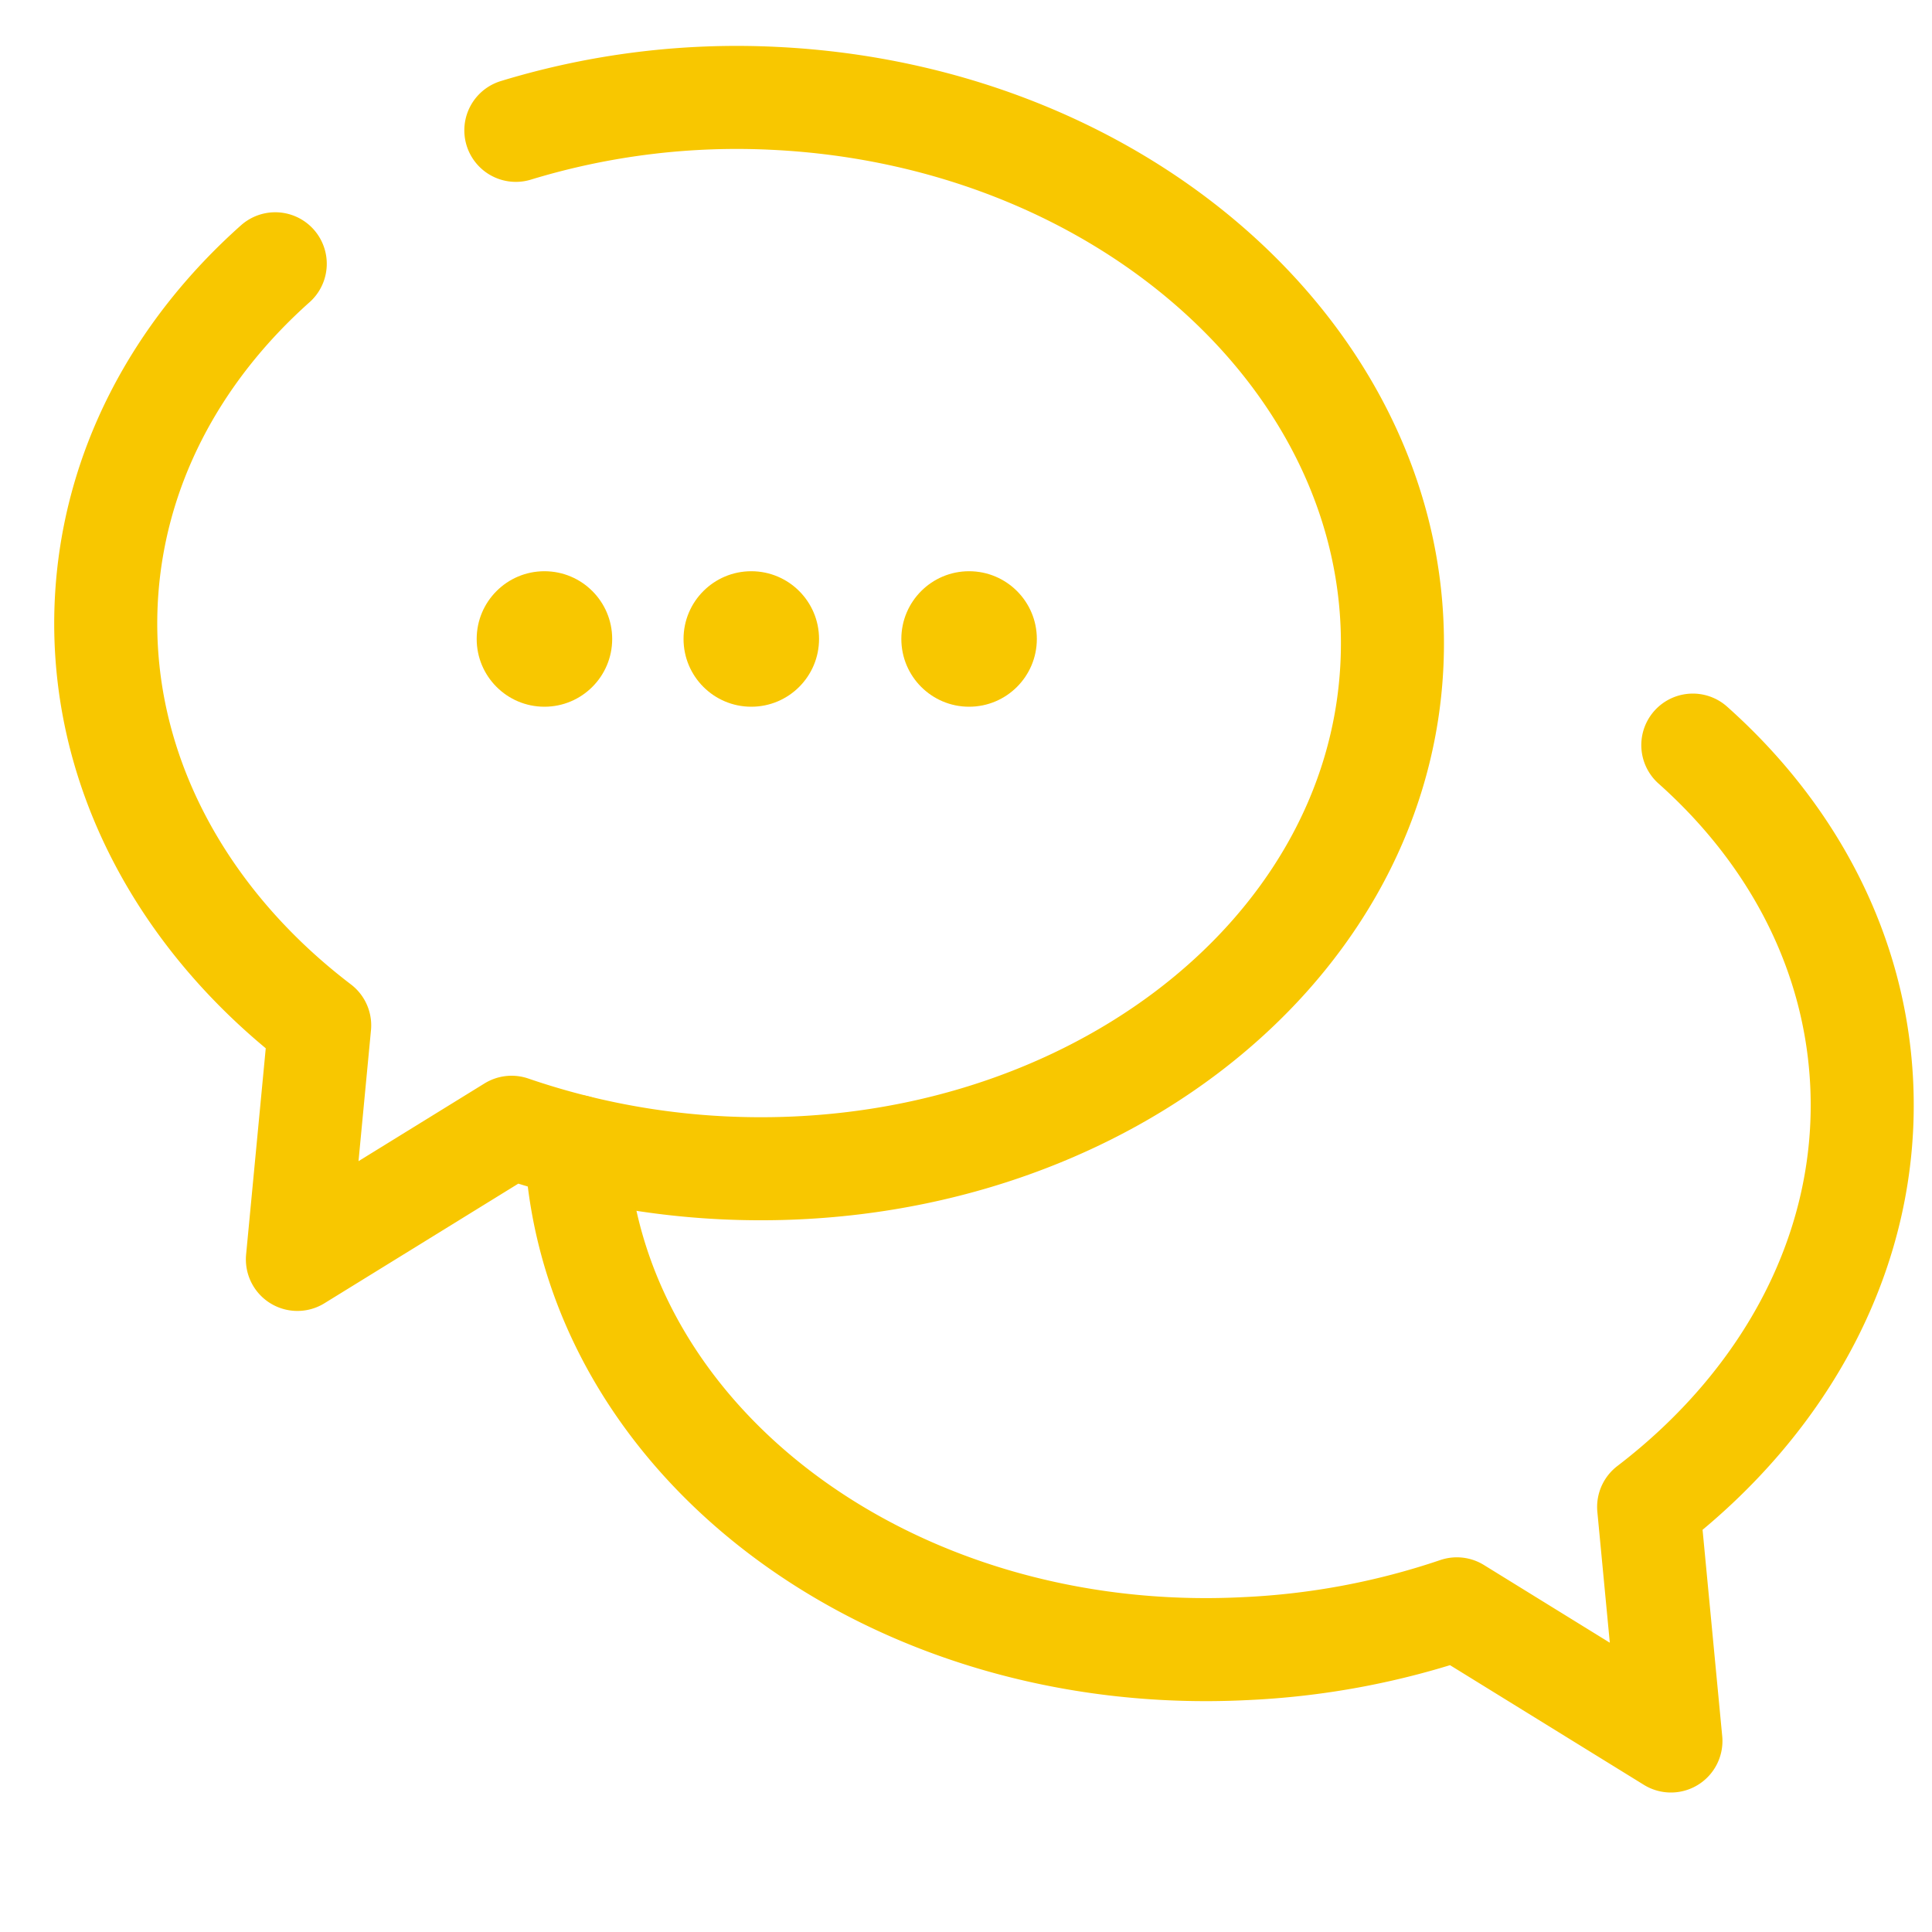
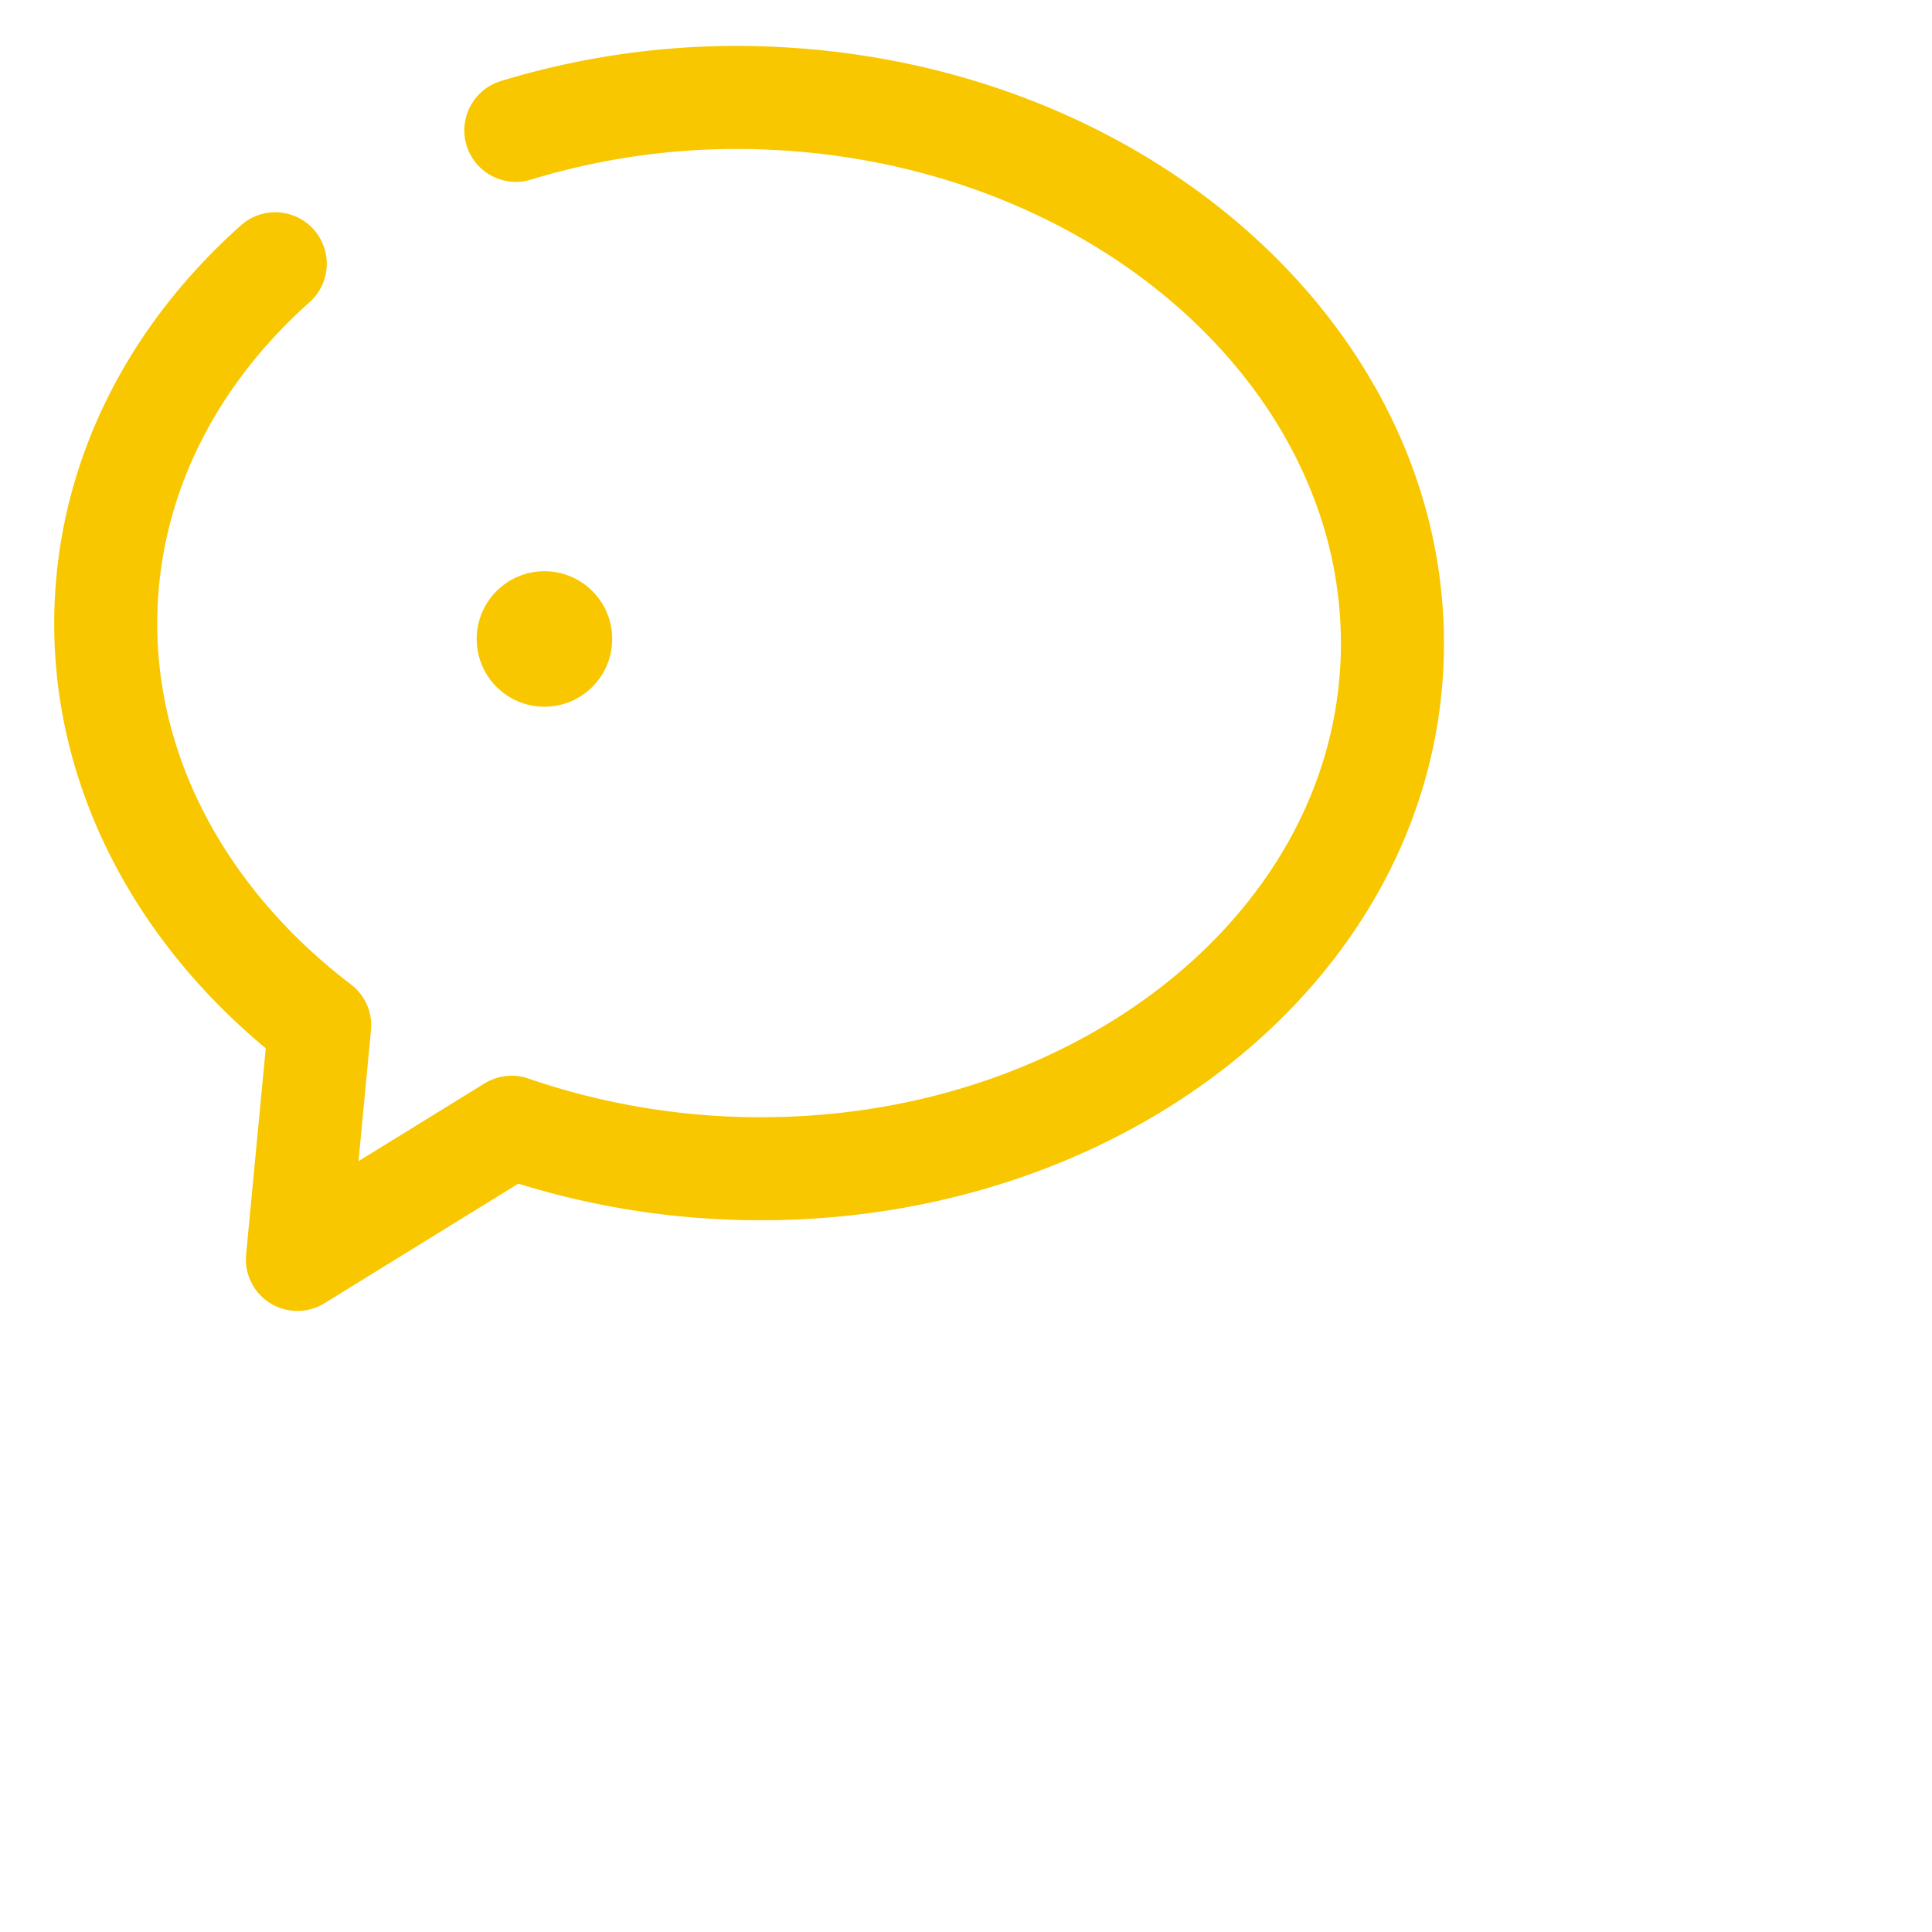
<svg xmlns="http://www.w3.org/2000/svg" id="Layer_1" data-name="Layer 1" viewBox="0 0 150 150">
  <defs>
    <style>.cls-1{fill:none;stroke:#f8c700;stroke-linecap:round;stroke-linejoin:round;stroke-width:8px;}.cls-2{fill:#f8c700;}</style>
  </defs>
  <path class="cls-1" d="M21.37,20.48c-7.72,6.88-12.62,16-13.12,26.24C7.63,59.6,14.12,71.46,24.82,79.61L23.09,97.78,39.72,87.52a59.42,59.42,0,0,0,16.42,3.15C83.7,92,107,74.51,108.07,51.59S87.75,9,60.19,7.64a58.8,58.8,0,0,0-20.14,2.48" />
-   <path class="cls-1" d="M131.43,57.85c7.71,6.87,12.61,16,13.11,26.24C145.17,97,138.68,108.83,128,117l1.73,18.17-16.62-10.26A59.42,59.42,0,0,1,96.66,128C69.09,129.38,45.84,111.88,44.72,89" />
  <circle class="cls-2" cx="42.27" cy="49.61" r="5.26" />
-   <circle class="cls-2" cx="58.33" cy="49.61" r="5.26" />
-   <circle class="cls-2" cx="75.24" cy="49.61" r="5.26" />
</svg>